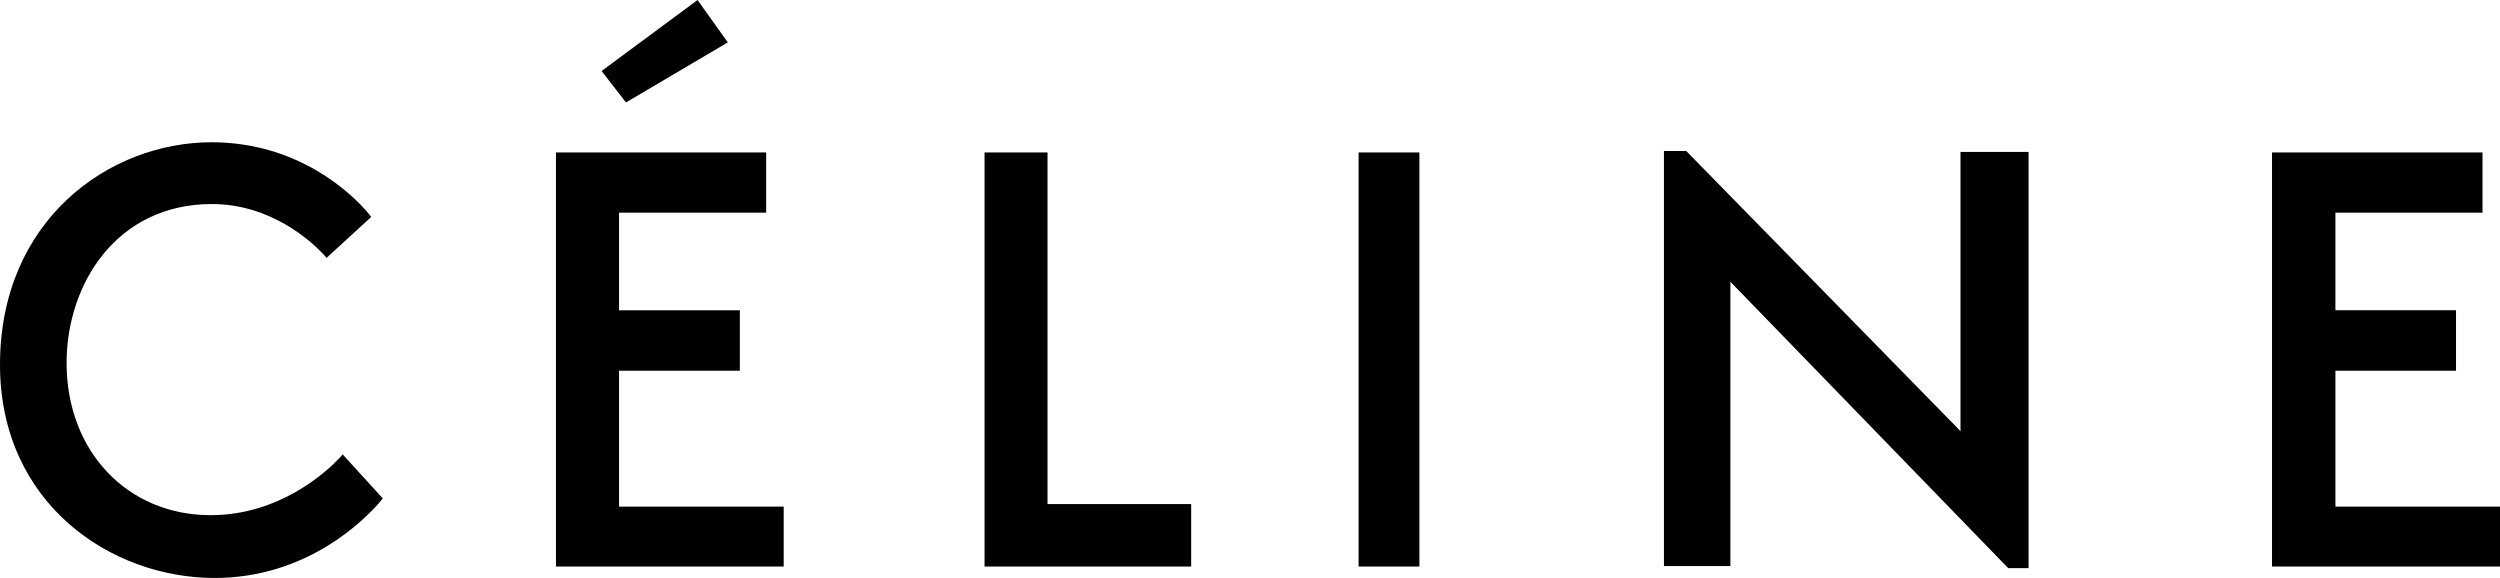
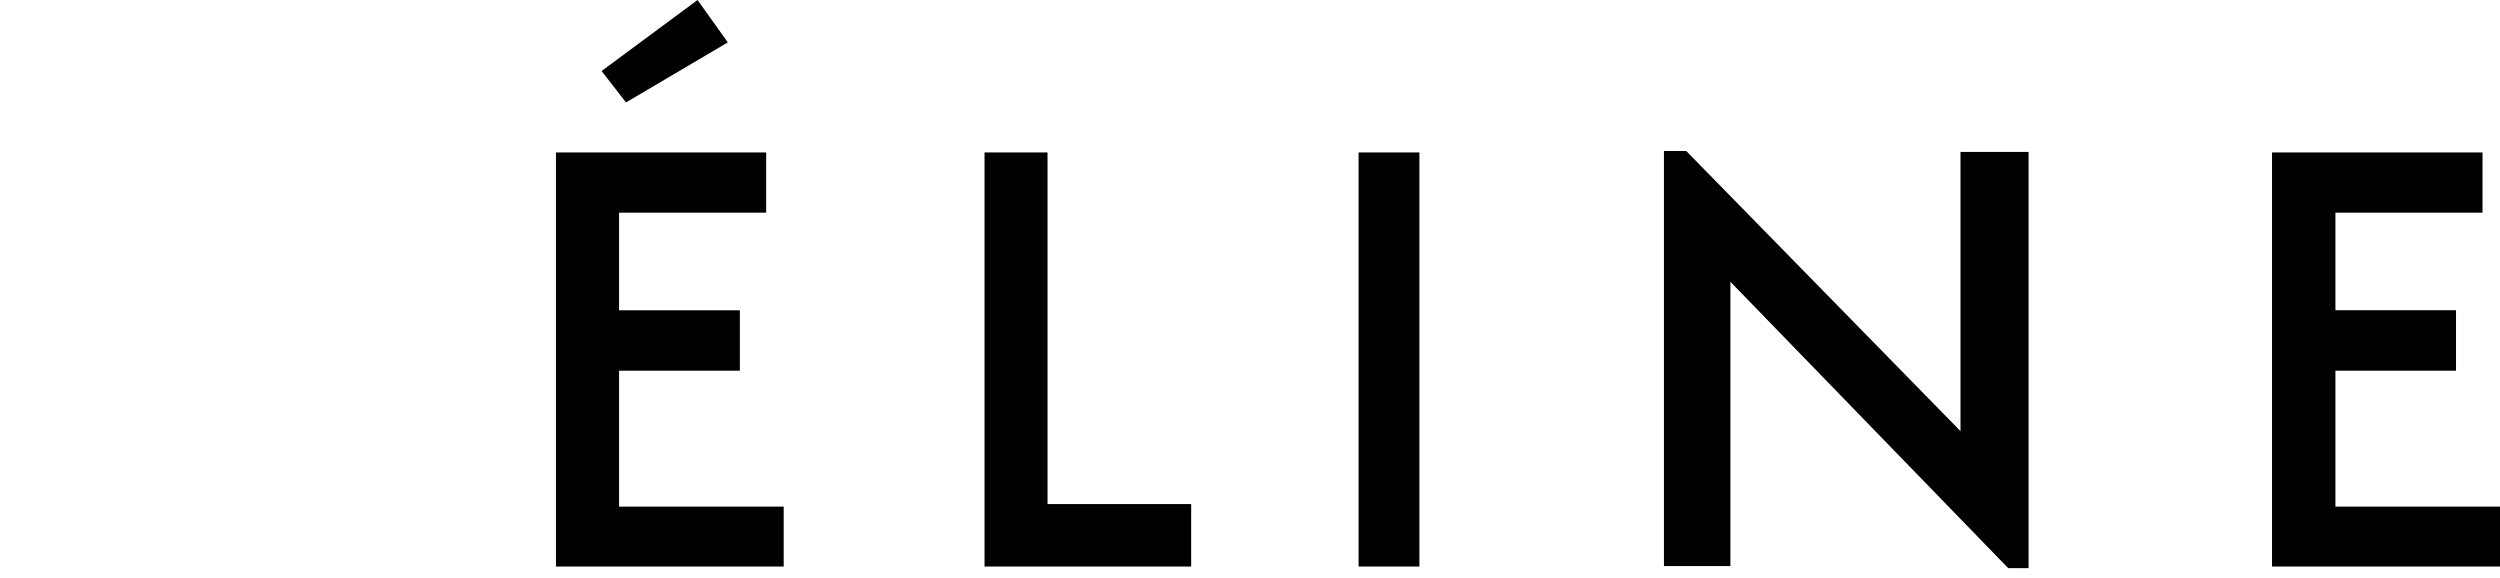
<svg xmlns="http://www.w3.org/2000/svg" xmlns:ns1="http://www.inkscape.org/namespaces/inkscape" xmlns:ns2="http://sodipodi.sourceforge.net/DTD/sodipodi-0.dtd" version="1.1" id="Ebene_1" x="0px" y="0px" width="296.984" height="68.659" viewBox="0 0 296.984 68.659" enable-background="new 0 0 296.984 68.659" xml:space="preserve" ns1:version="0.91 r" ns2:docname="Celine.svg">
  <defs id="defs19" />
  <ns2:namedview pagecolor="#ffffff" bordercolor="#666666" borderopacity="1" objecttolerance="10" gridtolerance="10" guidetolerance="10" ns1:pageopacity="0" ns1:pageshadow="2" ns1:window-width="619" ns1:window-height="451" id="namedview17" showgrid="false" ns1:zoom="1.1785146" ns1:cx="126.01095" ns1:cy="34.329501" ns1:window-x="0" ns1:window-y="0" ns1:window-maximized="0" ns1:current-layer="Ebene_1" />
-   <path d="M 0,43.324 C 0,26.166 12.947,16.9 25.136,16.9 c 10.478,0 16.761,6.29 18.432,8.214 0.201,0.243 0.408,0.501 0.528,0.659 -0.222,0.189 -5.046,4.619 -5.304,4.862 -0.119,-0.158 -0.348,-0.406 -0.558,-0.618 -1.298,-1.351 -6.073,-5.779 -13.06,-5.779 -11.335,0 -17.264,9.509 -17.264,18.887 0,10.471 7.204,18.075 17.117,18.075 8.161,0 13.722,-5.13 15.228,-6.715 0.158,-0.153 0.334,-0.37 0.456,-0.501 0.246,0.267 4.567,5.012 4.76,5.225 -0.125,0.14 -0.394,0.482 -0.394,0.482 -1.826,2.096 -8.608,8.968 -19.589,8.968 C 13.128,68.659 0,59.769 0,43.324" id="path3" style="fill:#000000;fill-opacity:1" ns1:connector-curvature="0" />
  <path d="m 200.276,17.935 0.036,0 c 1.396,1.436 31.408,32.072 32.293,32.984 l 0.289,0.307 0,-33.178 8.087,0 0,49.446 -2.415,0 c -1.409,-1.449 -31.824,-32.79 -32.7,-33.706 l -0.307,-0.316 0,33.77 -7.893,0 0,-49.307 2.61,0 z" id="path5" style="fill:#000000;fill-opacity:1" ns1:connector-curvature="0" />
  <polygon points="277.433,25.263 277.433,36.854 291.759,36.854 291.759,44.037 277.433,44.037 277.433,60.184 296.984,60.184 296.984,67.3 269.902,67.3 269.902,18.11 294.798,18.11 294.907,18.11 294.907,25.263 " id="polygon7" style="fill:#000000;fill-opacity:1" />
  <polygon points="141.503,59.881 141.503,67.3 116.957,67.3 116.957,18.11 124.35,18.11 124.438,18.11 124.438,59.881 " id="polygon9" style="fill:#000000;fill-opacity:1" />
  <polygon points="161.391,67.3 161.391,18.11 168.507,18.11 168.615,18.11 168.615,67.3 " id="polygon11" style="fill:#000000;fill-opacity:1" />
  <polygon points="73.54,25.263 73.54,36.862 87.889,36.862 87.889,44.037 73.54,44.037 73.54,60.184 93.097,60.184 93.097,67.3 66.044,67.3 66.044,18.11 90.926,18.11 91.016,18.11 91.016,25.263 " id="polygon13" style="fill:#000000;fill-opacity:1" />
  <path d="m 82.862,0 c 0.188,0.262 3.391,4.754 3.599,5.035 -0.323,0.185 -11.849,6.98 -12.097,7.134 -0.172,-0.217 -2.714,-3.478 -2.898,-3.734 0.279,-0.212 11.326,-8.38 11.326,-8.38 0,0 0.034,-0.028 0.07,-0.055" id="path15" style="fill:#000000;fill-opacity:1" ns1:connector-curvature="0" />
</svg>